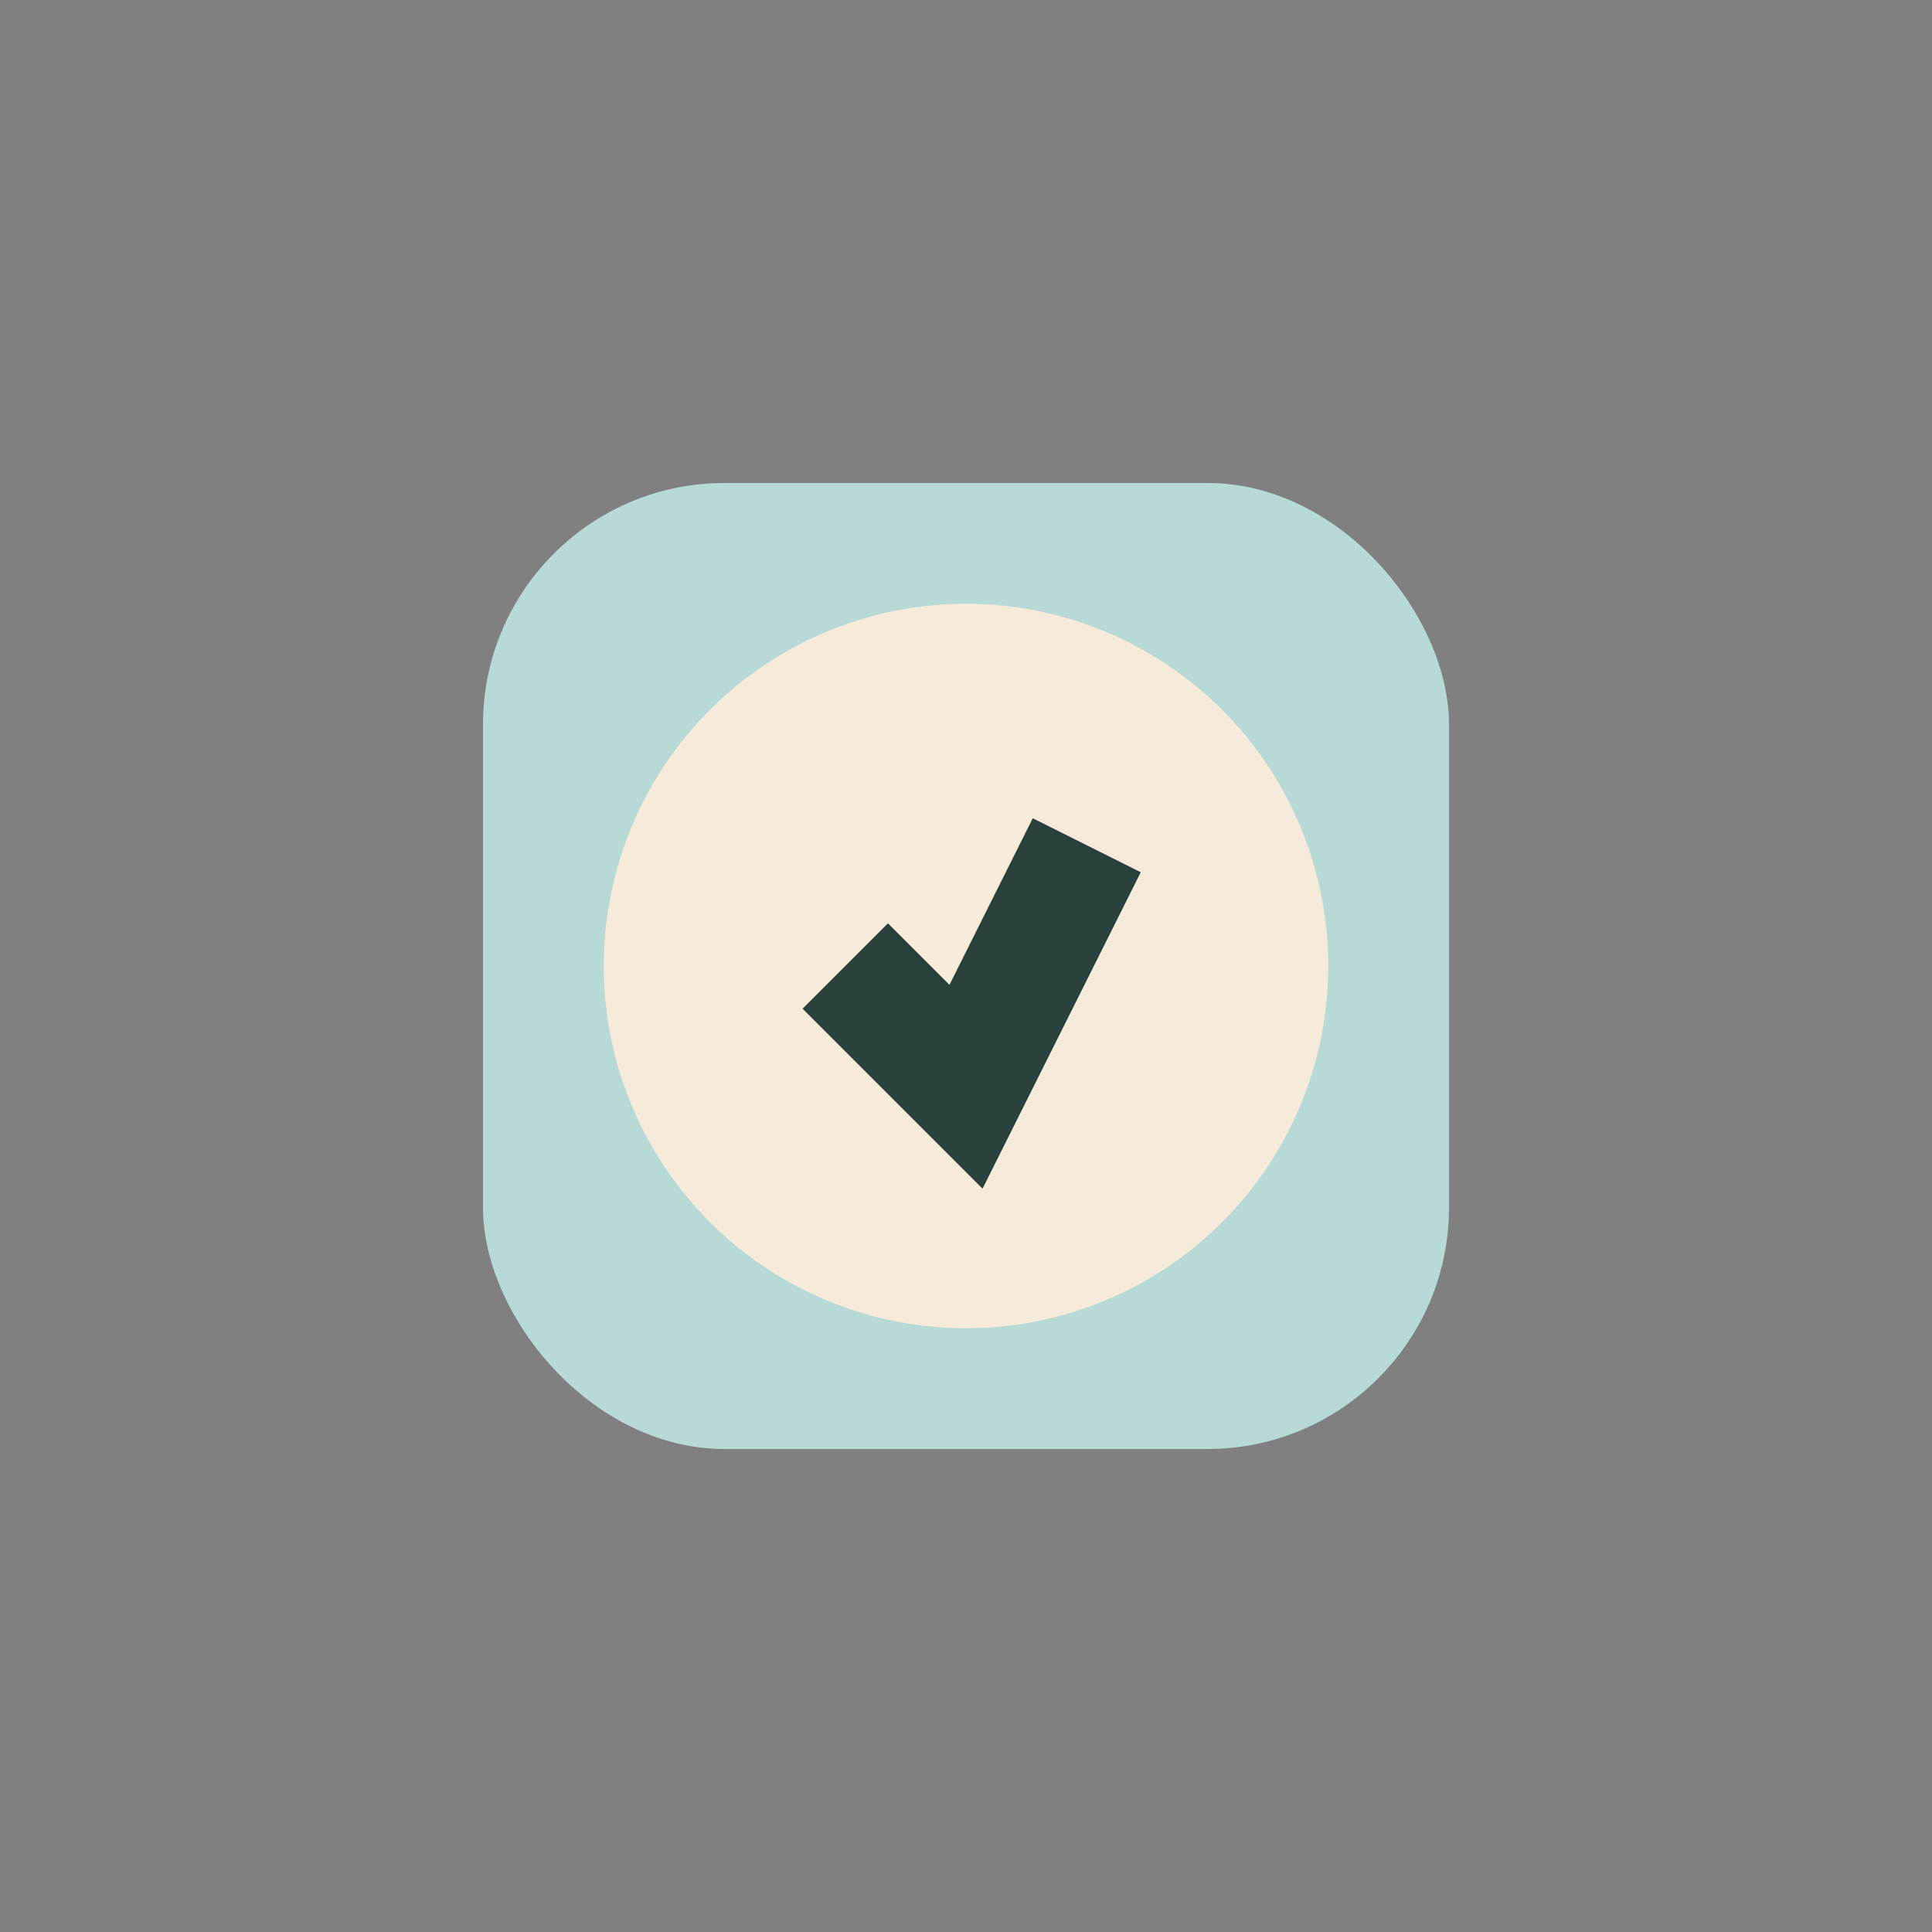
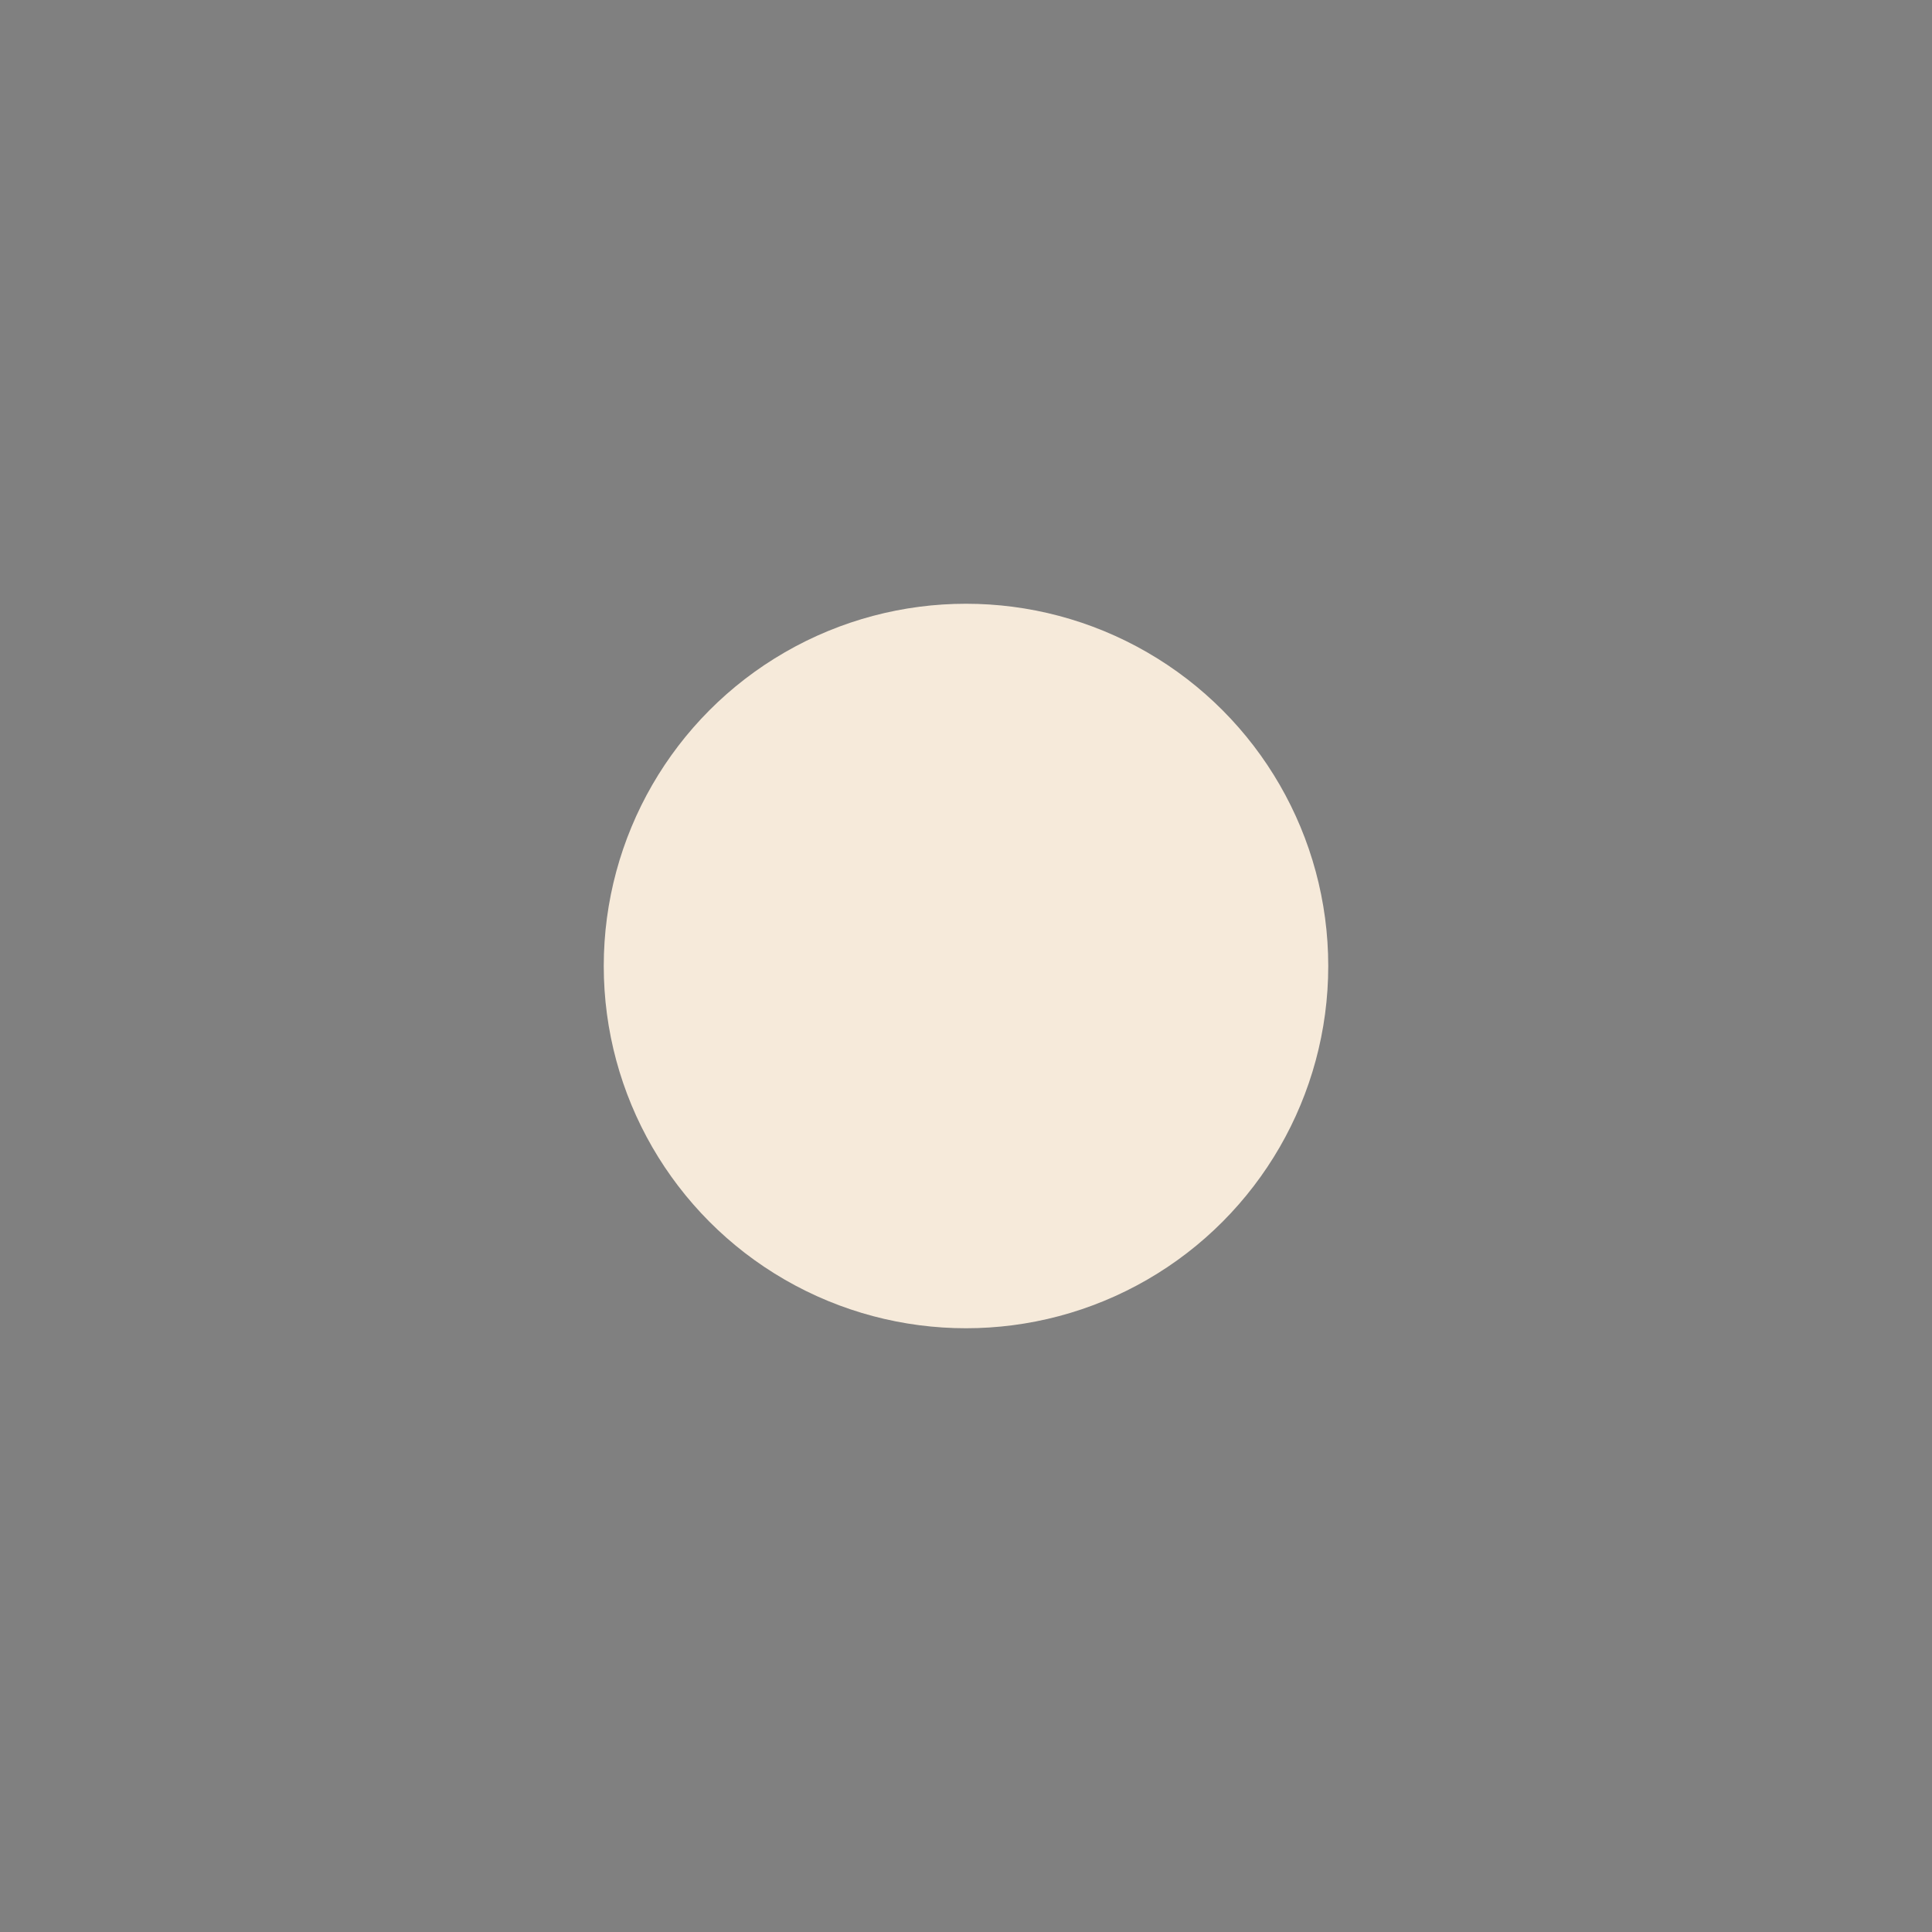
<svg xmlns="http://www.w3.org/2000/svg" width="32" height="32" viewBox="0 0 32 32">
  <rect x="0" y="0" width="32" height="32" fill="#808080" stroke="none" />
-   <rect x="8" y="8" width="16" height="16" rx="4" fill="#B7DAD7" />
  <circle cx="16" cy="16" r="6" fill="#F6EADA" />
-   <path d="M14 16l2 2 2-4" stroke="#28413D" stroke-width="2" fill="none" />
</svg>